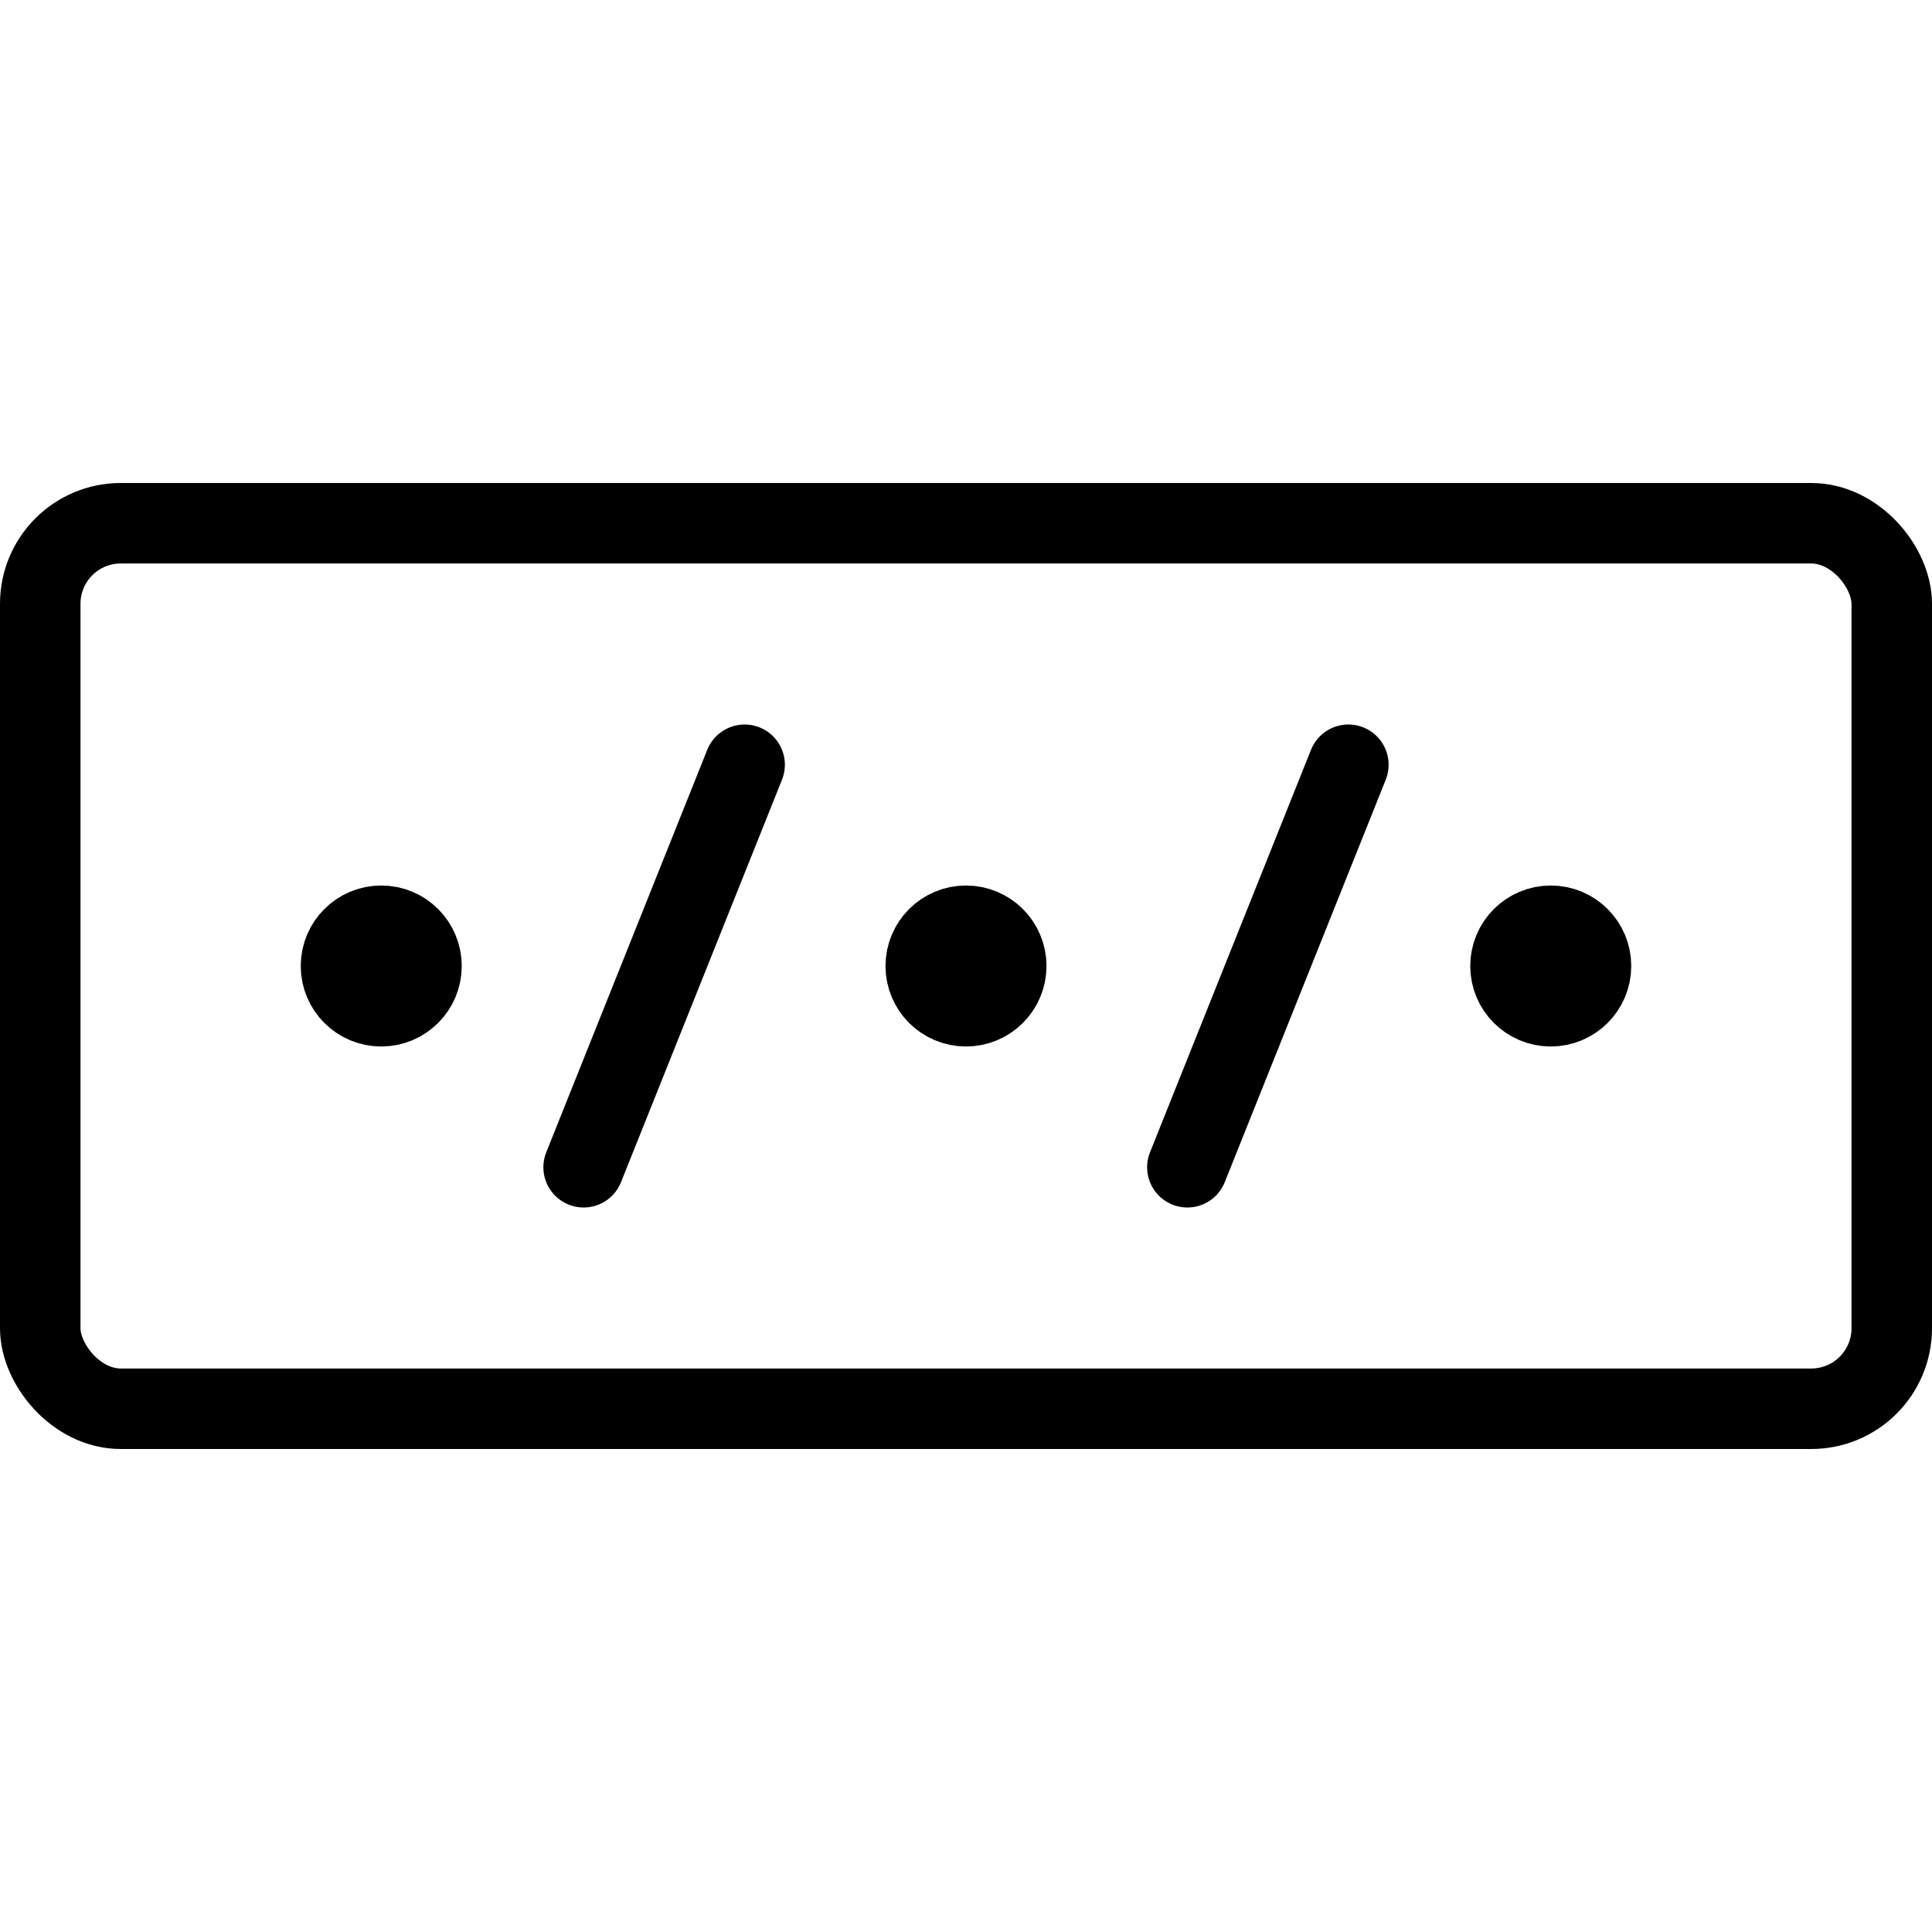
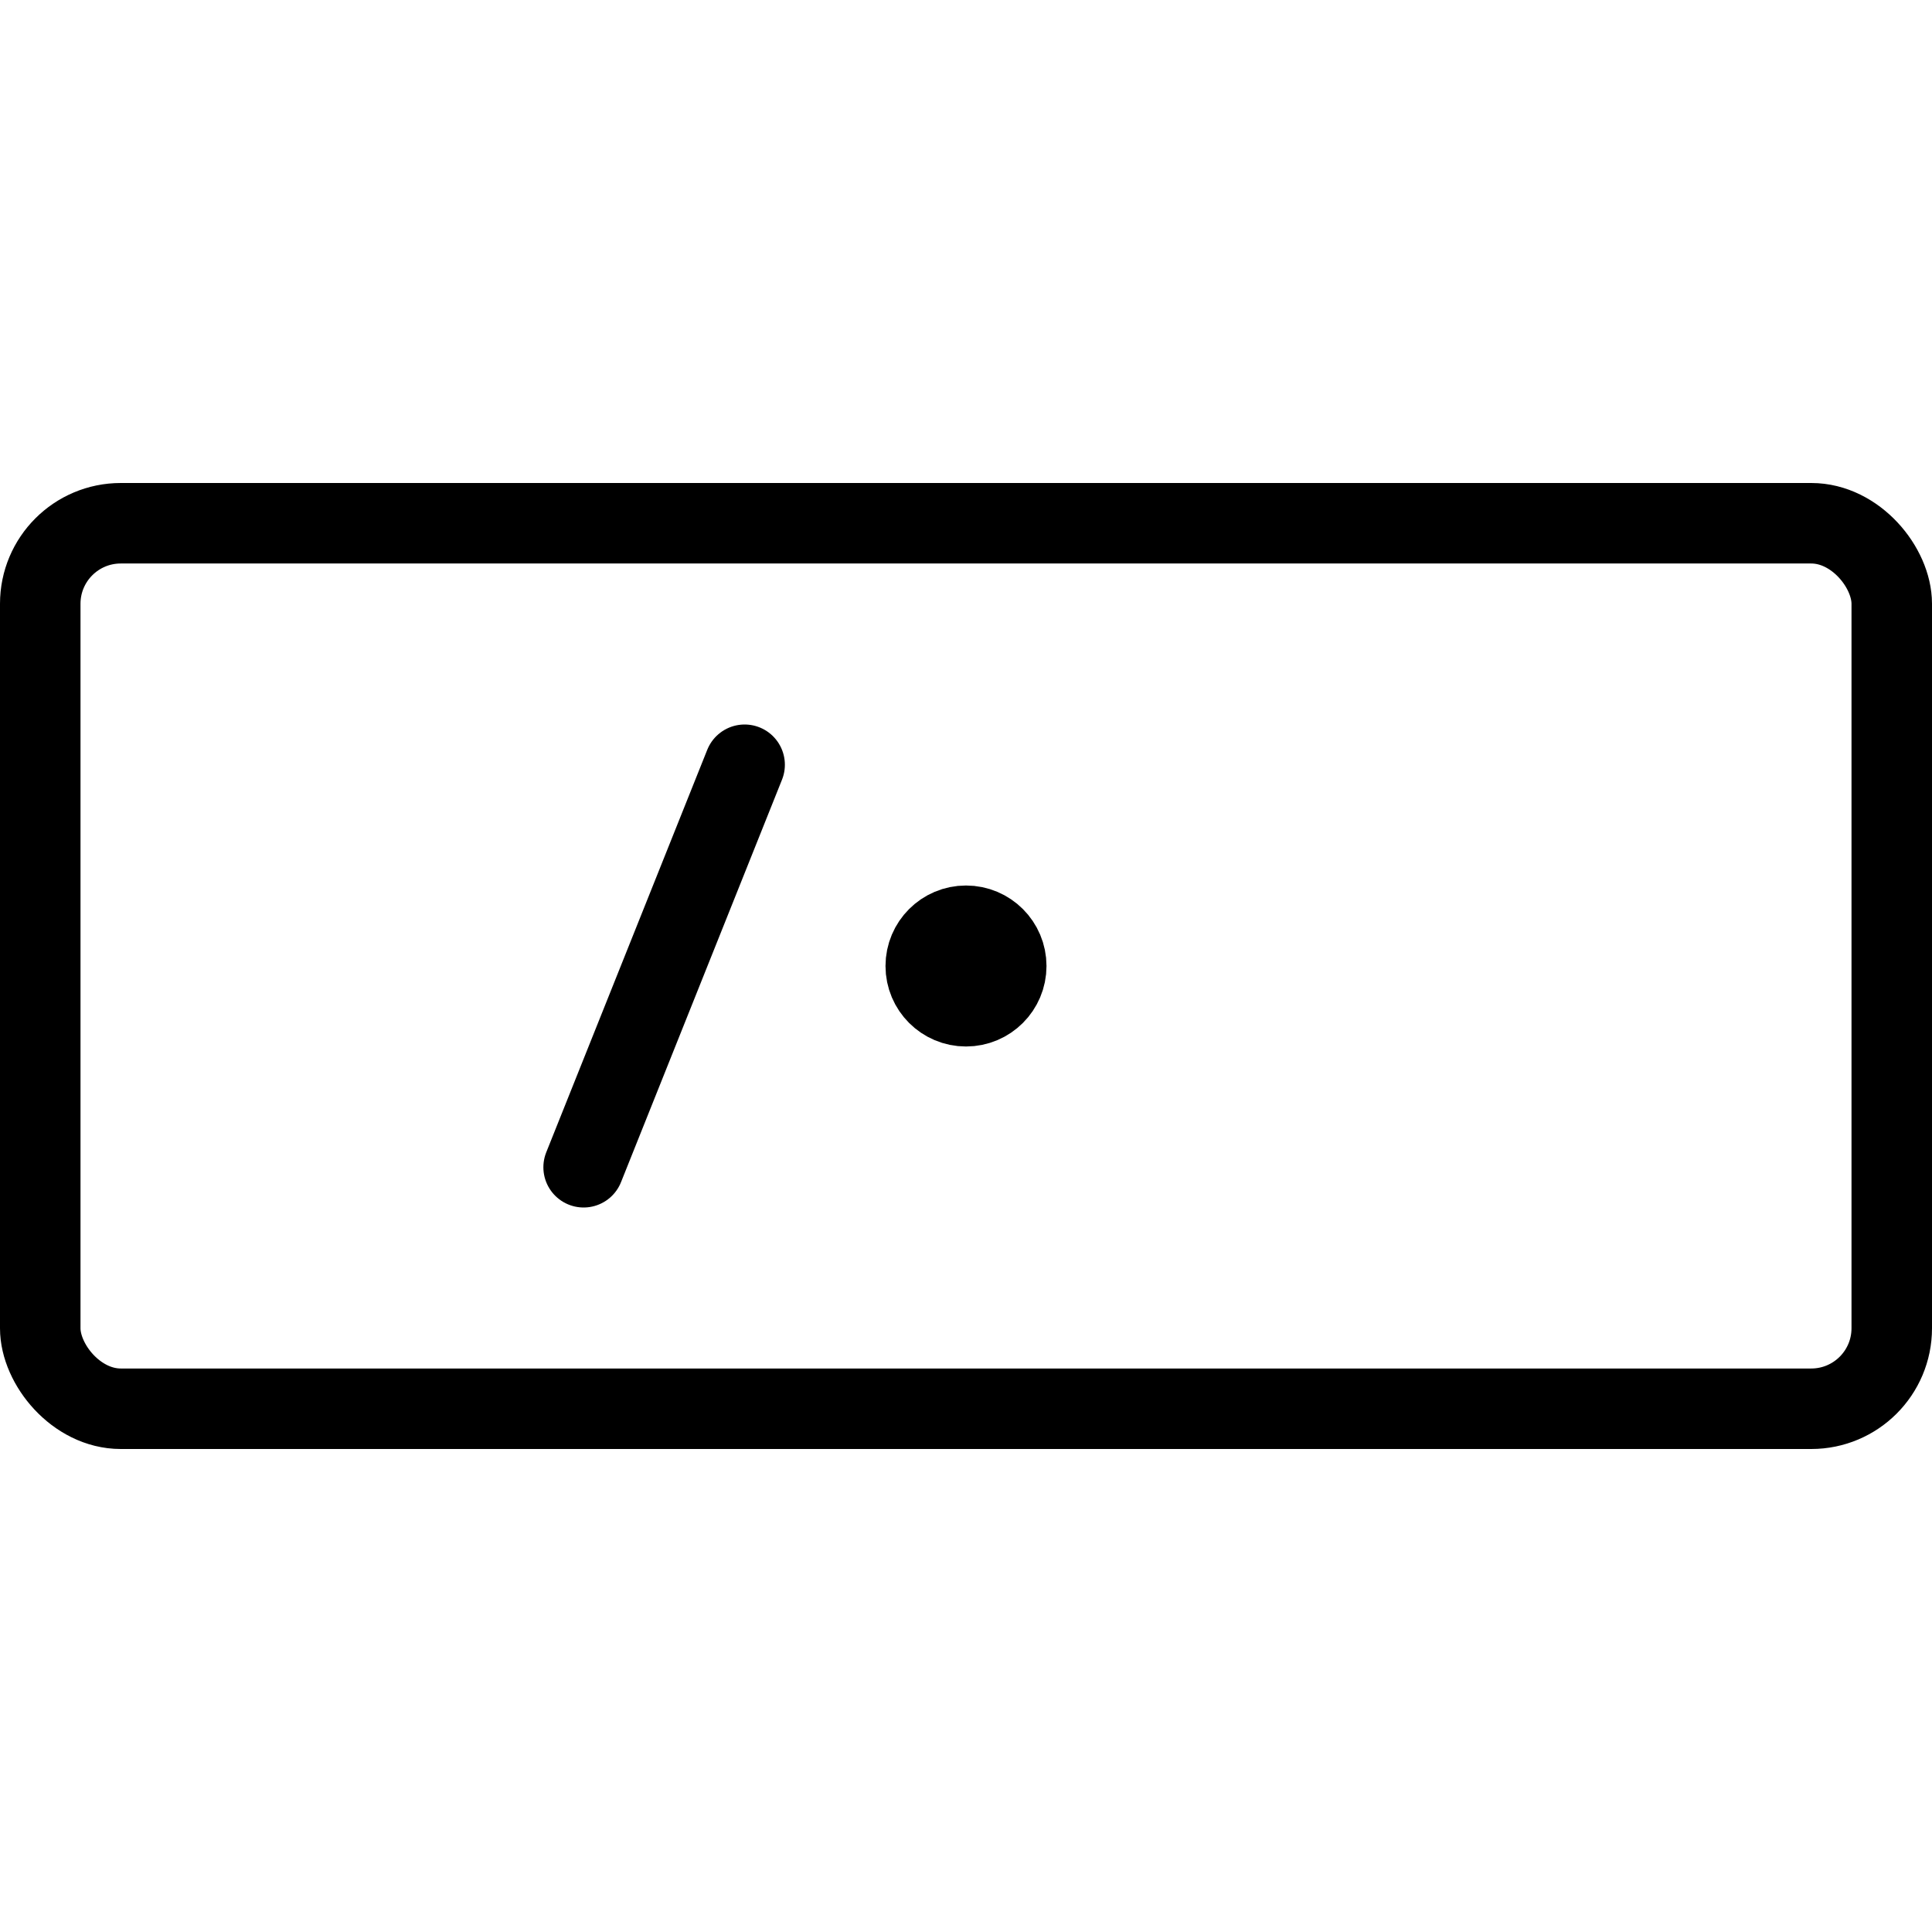
<svg xmlns="http://www.w3.org/2000/svg" viewBox="0 0 24 24">
  <g transform="matrix(1,0,0,1,0,0)">
    <defs>
      <style>.a{fill:none;stroke:#000000;stroke-linecap:round;stroke-linejoin:round;}</style>
    </defs>
    <rect class="a" x="0.5" y="6.5" width="23" height="11" rx="1" />
    <line class="a" x1="9.25" y1="9.5" x2="7.25" y2="14.5" />
-     <line class="a" x1="16.75" y1="9.5" x2="14.75" y2="14.5" />
-     <circle class="a" cx="4.736" cy="12" r="0.5" />
    <circle class="a" cx="12" cy="12" r="0.5" />
-     <circle class="a" cx="19.264" cy="12" r="0.5" />
  </g>
</svg>